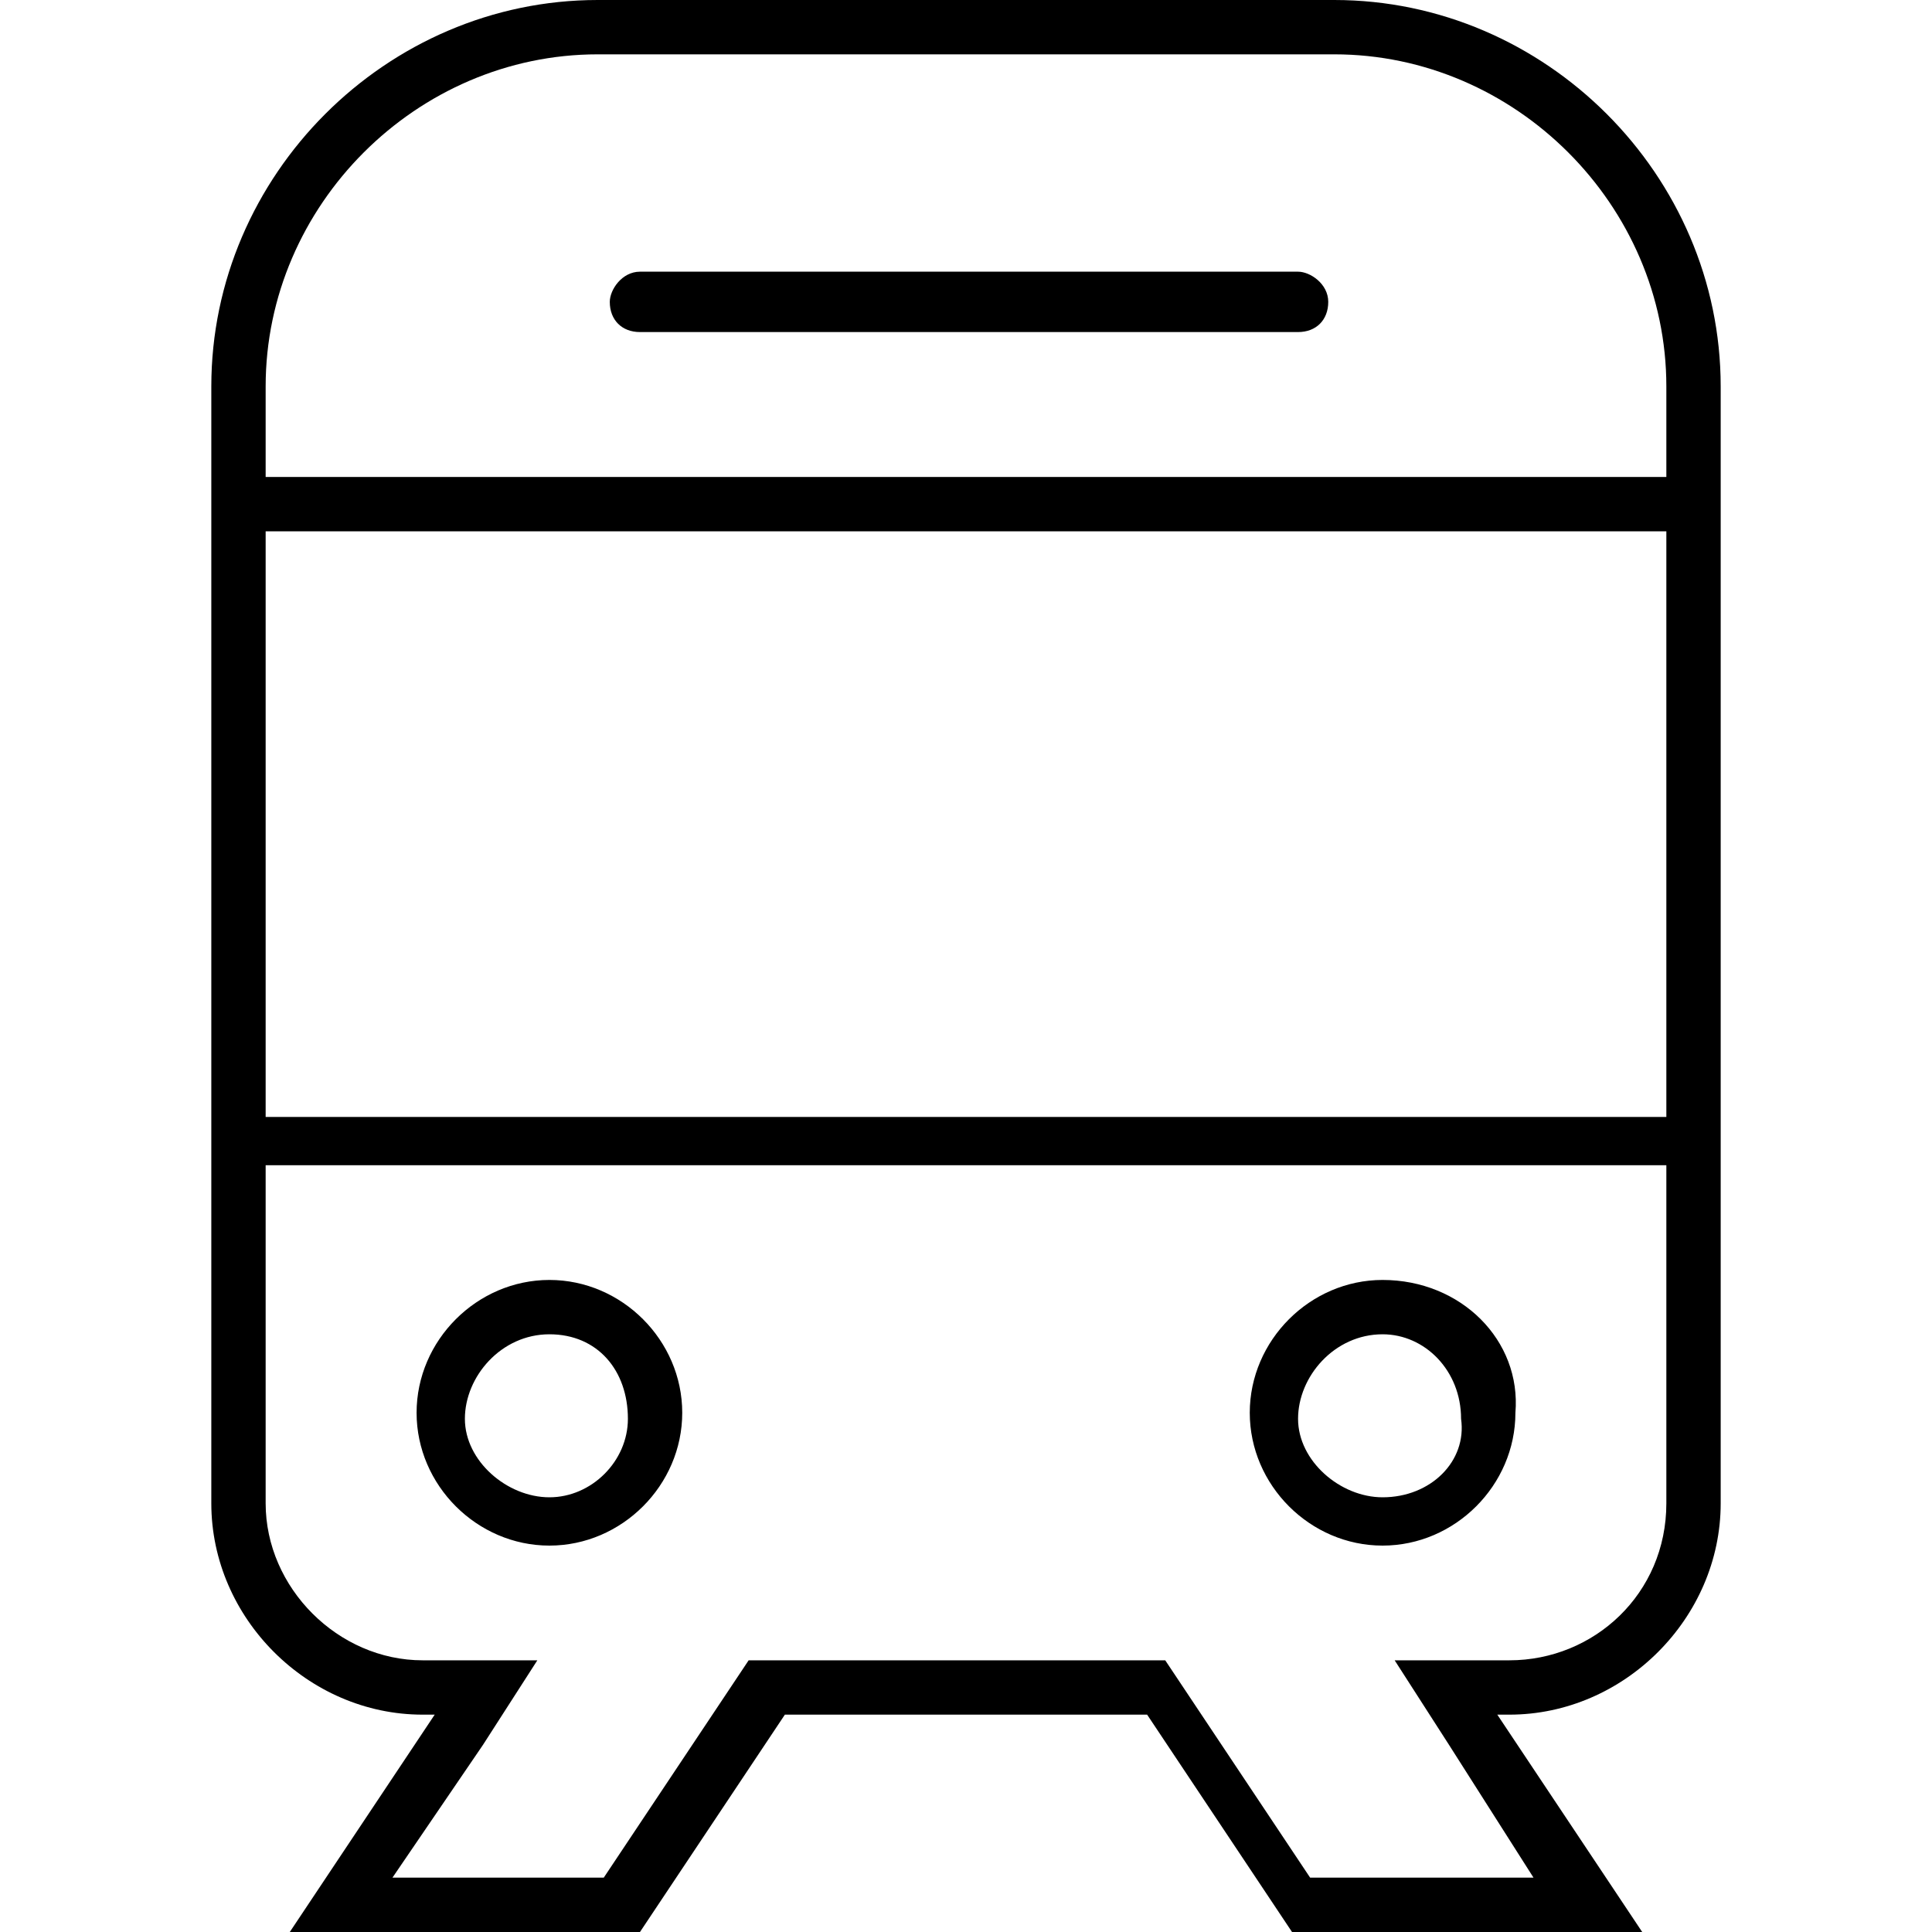
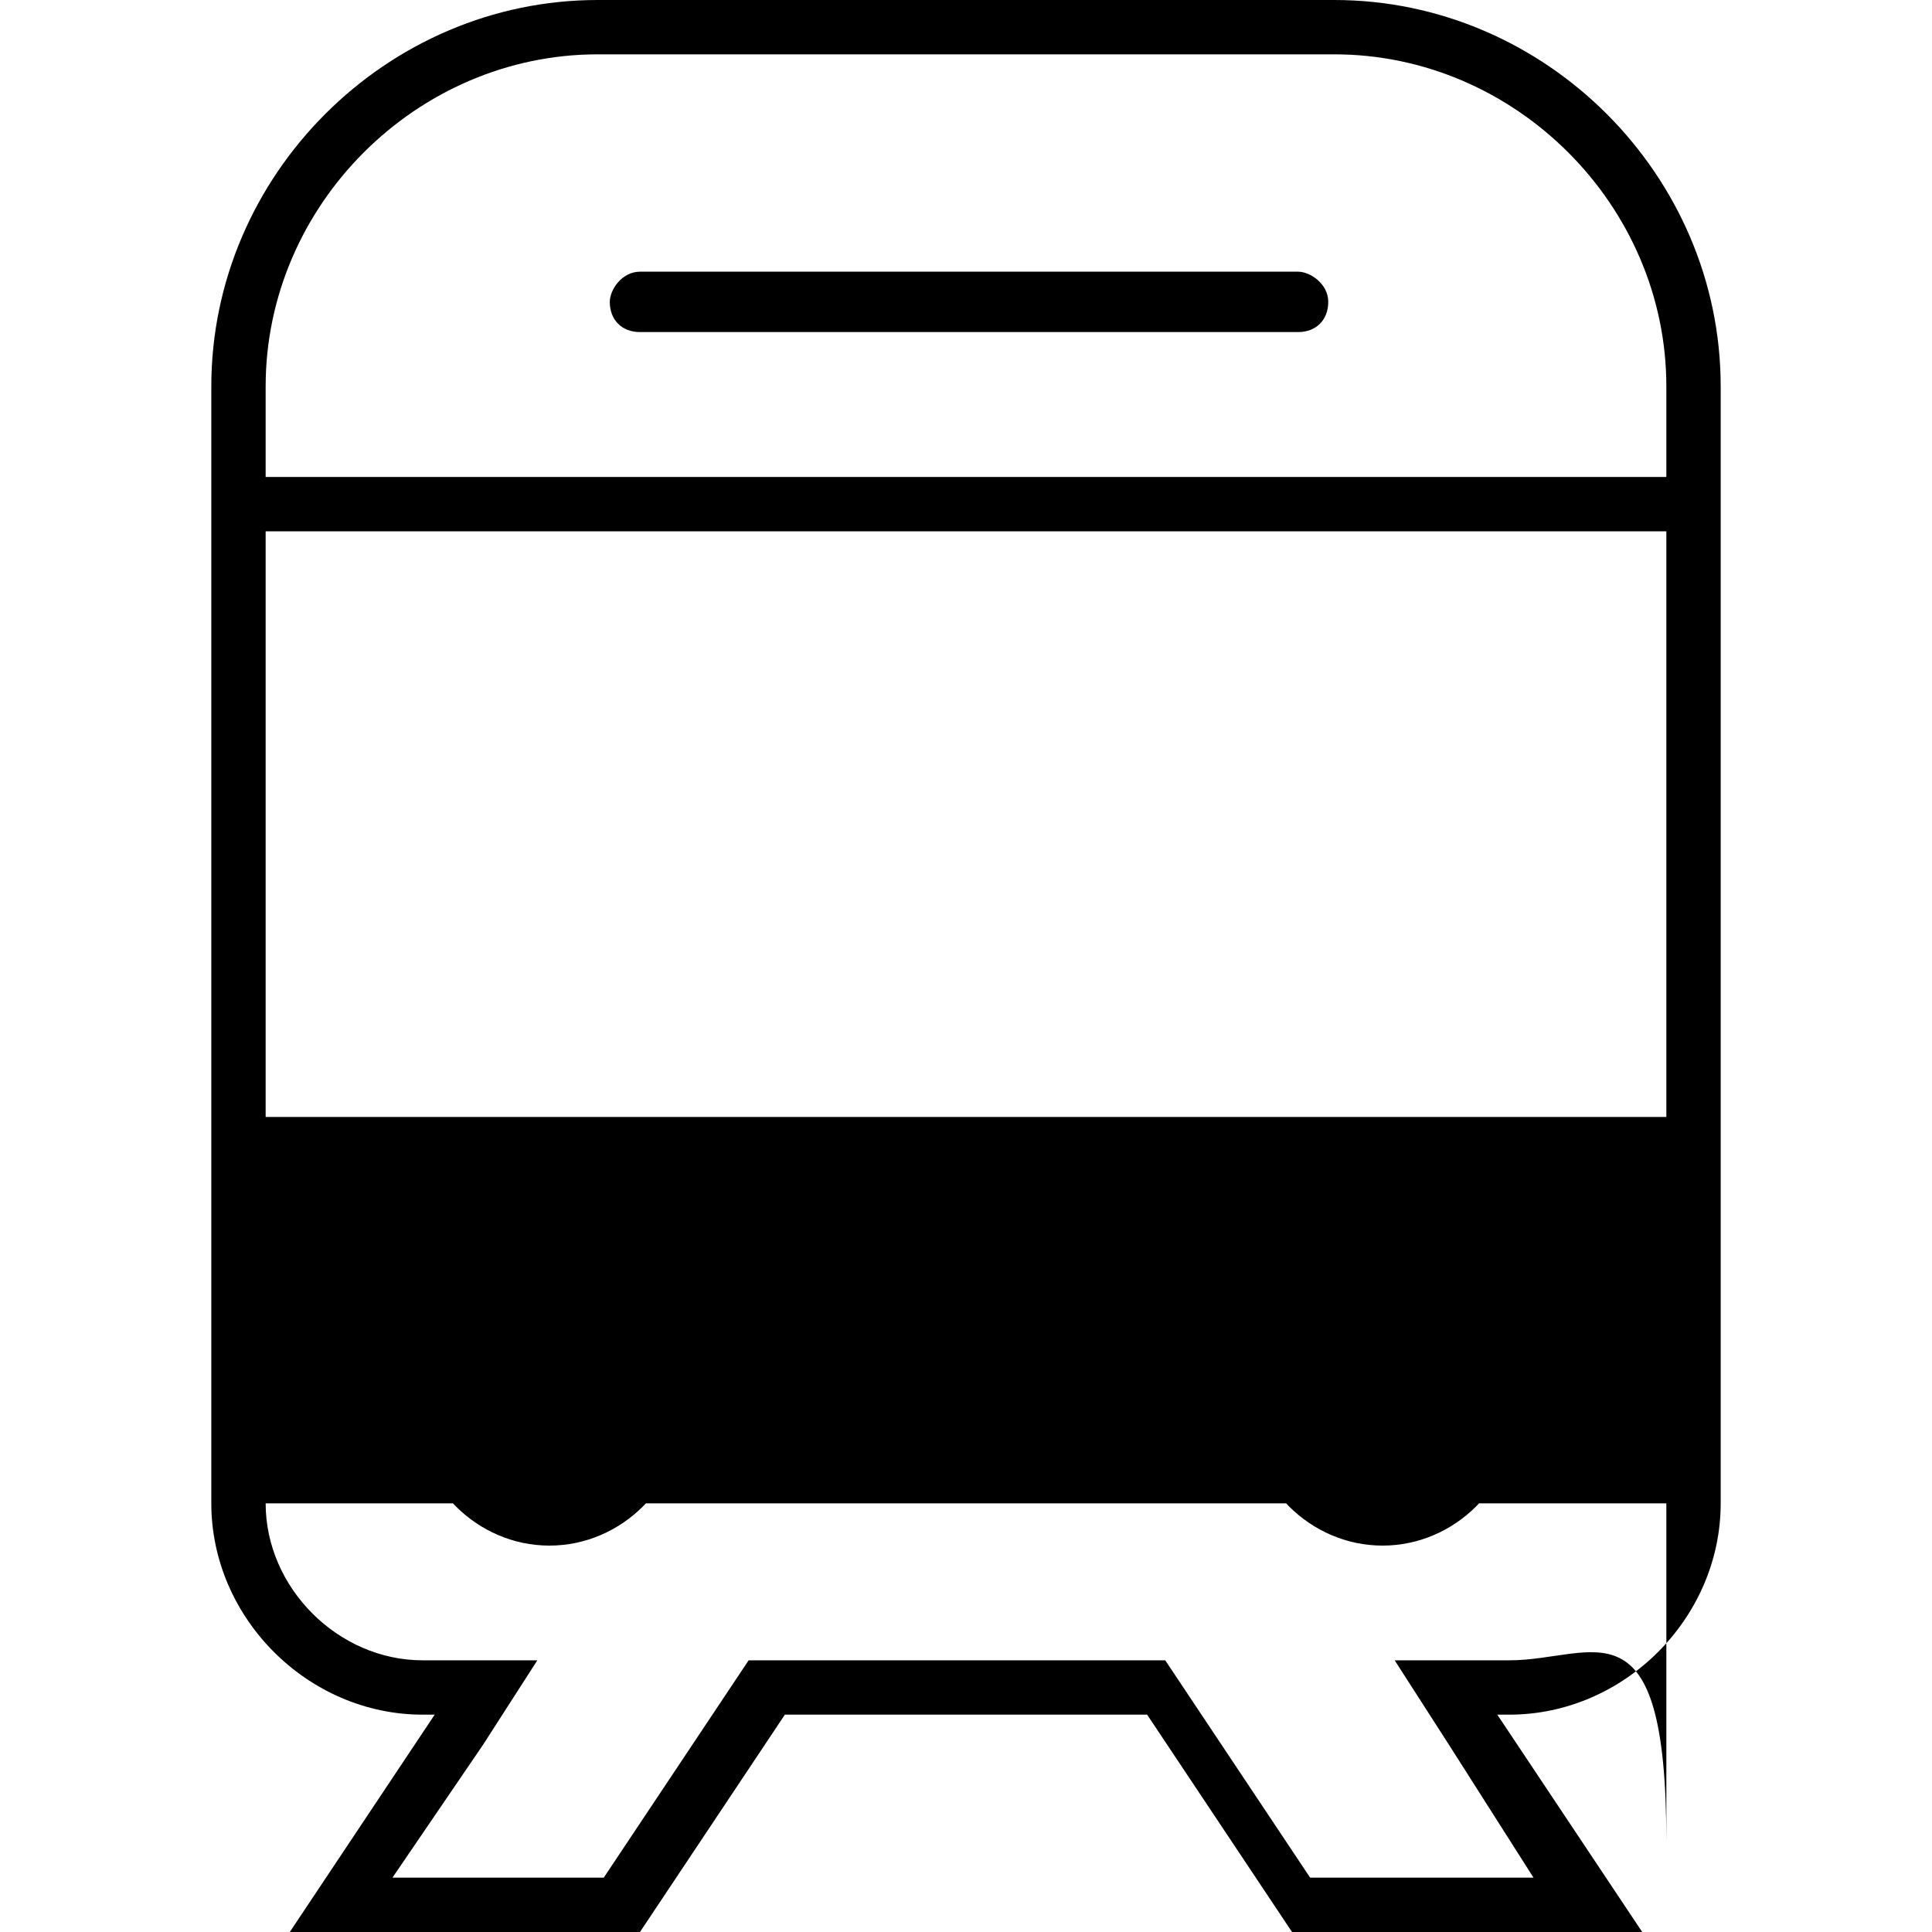
<svg xmlns="http://www.w3.org/2000/svg" version="1.1" id="product-train" x="0px" y="0px" viewBox="0 0 32 32" style="enable-background:new 0 0 32 32;" xml:space="preserve">
-   <path id="product-train_1_" d="M22.1,0H9.9C6.4,0,3.5,2.9,3.5,6.4v18.5c0,1.9,1.6,3.5,3.5,3.5h0.2L4.8,32h5.8l2.4-3.6H19l2.4,3.6  h5.8l-2.4-3.6H25c1.9,0,3.5-1.6,3.5-3.5V6.4C28.5,2.9,25.6,0,22.1,0z M9.9,0.9h12.2c3,0,5.5,2.5,5.5,5.5v1.5H4.4V6.4  C4.4,3.4,6.9,0.9,9.9,0.9z M27.6,8.8v9.7H4.4V8.8H27.6z M25,27.5h-0.2h-1.7l0.9,1.4l1.4,2.2h-3.7l-2.4-3.6h-6.9l-2.4,3.6H6.5L8,28.9  l0.9-1.4H7.2H7c-1.4,0-2.6-1.2-2.6-2.6v-5.6h23.2v5.6C27.6,26.4,26.4,27.5,25,27.5z M9.1,21.2c-1.2,0-2.2,1-2.2,2.2  c0,1.2,1,2.2,2.2,2.2c1.2,0,2.2-1,2.2-2.2C11.3,22.2,10.3,21.2,9.1,21.2z M9.1,24.8c-0.7,0-1.4-0.6-1.4-1.3c0-0.7,0.6-1.4,1.4-1.4  s1.3,0.6,1.3,1.4C10.4,24.2,9.8,24.8,9.1,24.8z M22.9,21.2c-1.2,0-2.2,1-2.2,2.2c0,1.2,1,2.2,2.2,2.2c1.2,0,2.2-1,2.2-2.2  C25.2,22.2,24.2,21.2,22.9,21.2z M22.9,24.8c-0.7,0-1.4-0.6-1.4-1.3c0-0.7,0.6-1.4,1.4-1.4c0.7,0,1.3,0.6,1.3,1.4  C24.3,24.2,23.7,24.8,22.9,24.8z M10.1,5c0-0.2,0.2-0.5,0.5-0.5h10.9c0.2,0,0.5,0.2,0.5,0.5s-0.2,0.5-0.5,0.5H10.6  C10.3,5.5,10.1,5.3,10.1,5z" />
+   <path id="product-train_1_" d="M22.1,0H9.9C6.4,0,3.5,2.9,3.5,6.4v18.5c0,1.9,1.6,3.5,3.5,3.5h0.2L4.8,32h5.8l2.4-3.6H19l2.4,3.6  h5.8l-2.4-3.6H25c1.9,0,3.5-1.6,3.5-3.5V6.4C28.5,2.9,25.6,0,22.1,0z M9.9,0.9h12.2c3,0,5.5,2.5,5.5,5.5v1.5H4.4V6.4  C4.4,3.4,6.9,0.9,9.9,0.9z M27.6,8.8v9.7H4.4V8.8H27.6z M25,27.5h-0.2h-1.7l0.9,1.4l1.4,2.2h-3.7l-2.4-3.6h-6.9l-2.4,3.6H6.5L8,28.9  l0.9-1.4H7.2H7c-1.4,0-2.6-1.2-2.6-2.6h23.2v5.6C27.6,26.4,26.4,27.5,25,27.5z M9.1,21.2c-1.2,0-2.2,1-2.2,2.2  c0,1.2,1,2.2,2.2,2.2c1.2,0,2.2-1,2.2-2.2C11.3,22.2,10.3,21.2,9.1,21.2z M9.1,24.8c-0.7,0-1.4-0.6-1.4-1.3c0-0.7,0.6-1.4,1.4-1.4  s1.3,0.6,1.3,1.4C10.4,24.2,9.8,24.8,9.1,24.8z M22.9,21.2c-1.2,0-2.2,1-2.2,2.2c0,1.2,1,2.2,2.2,2.2c1.2,0,2.2-1,2.2-2.2  C25.2,22.2,24.2,21.2,22.9,21.2z M22.9,24.8c-0.7,0-1.4-0.6-1.4-1.3c0-0.7,0.6-1.4,1.4-1.4c0.7,0,1.3,0.6,1.3,1.4  C24.3,24.2,23.7,24.8,22.9,24.8z M10.1,5c0-0.2,0.2-0.5,0.5-0.5h10.9c0.2,0,0.5,0.2,0.5,0.5s-0.2,0.5-0.5,0.5H10.6  C10.3,5.5,10.1,5.3,10.1,5z" />
</svg>